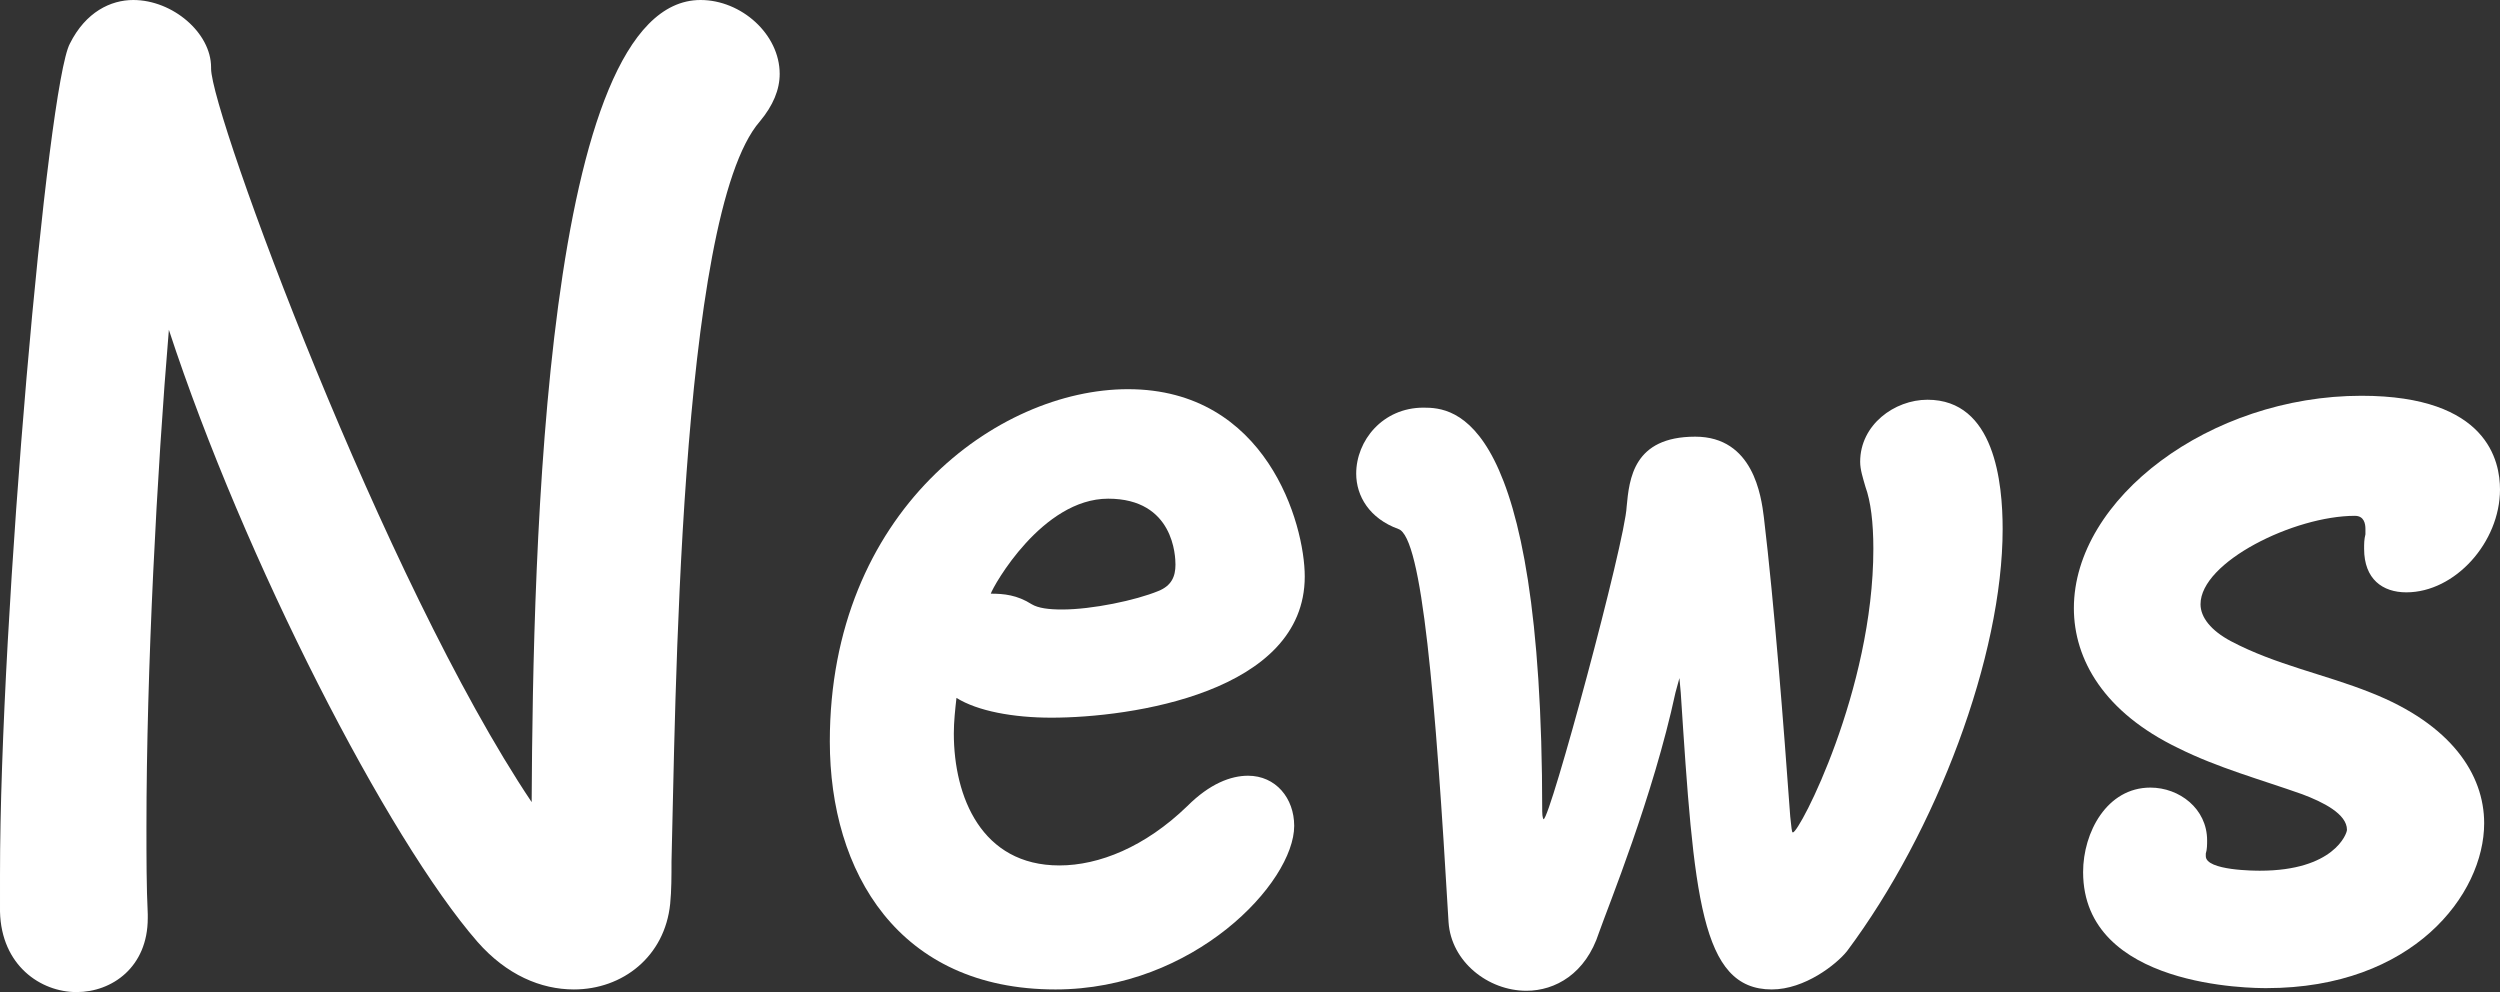
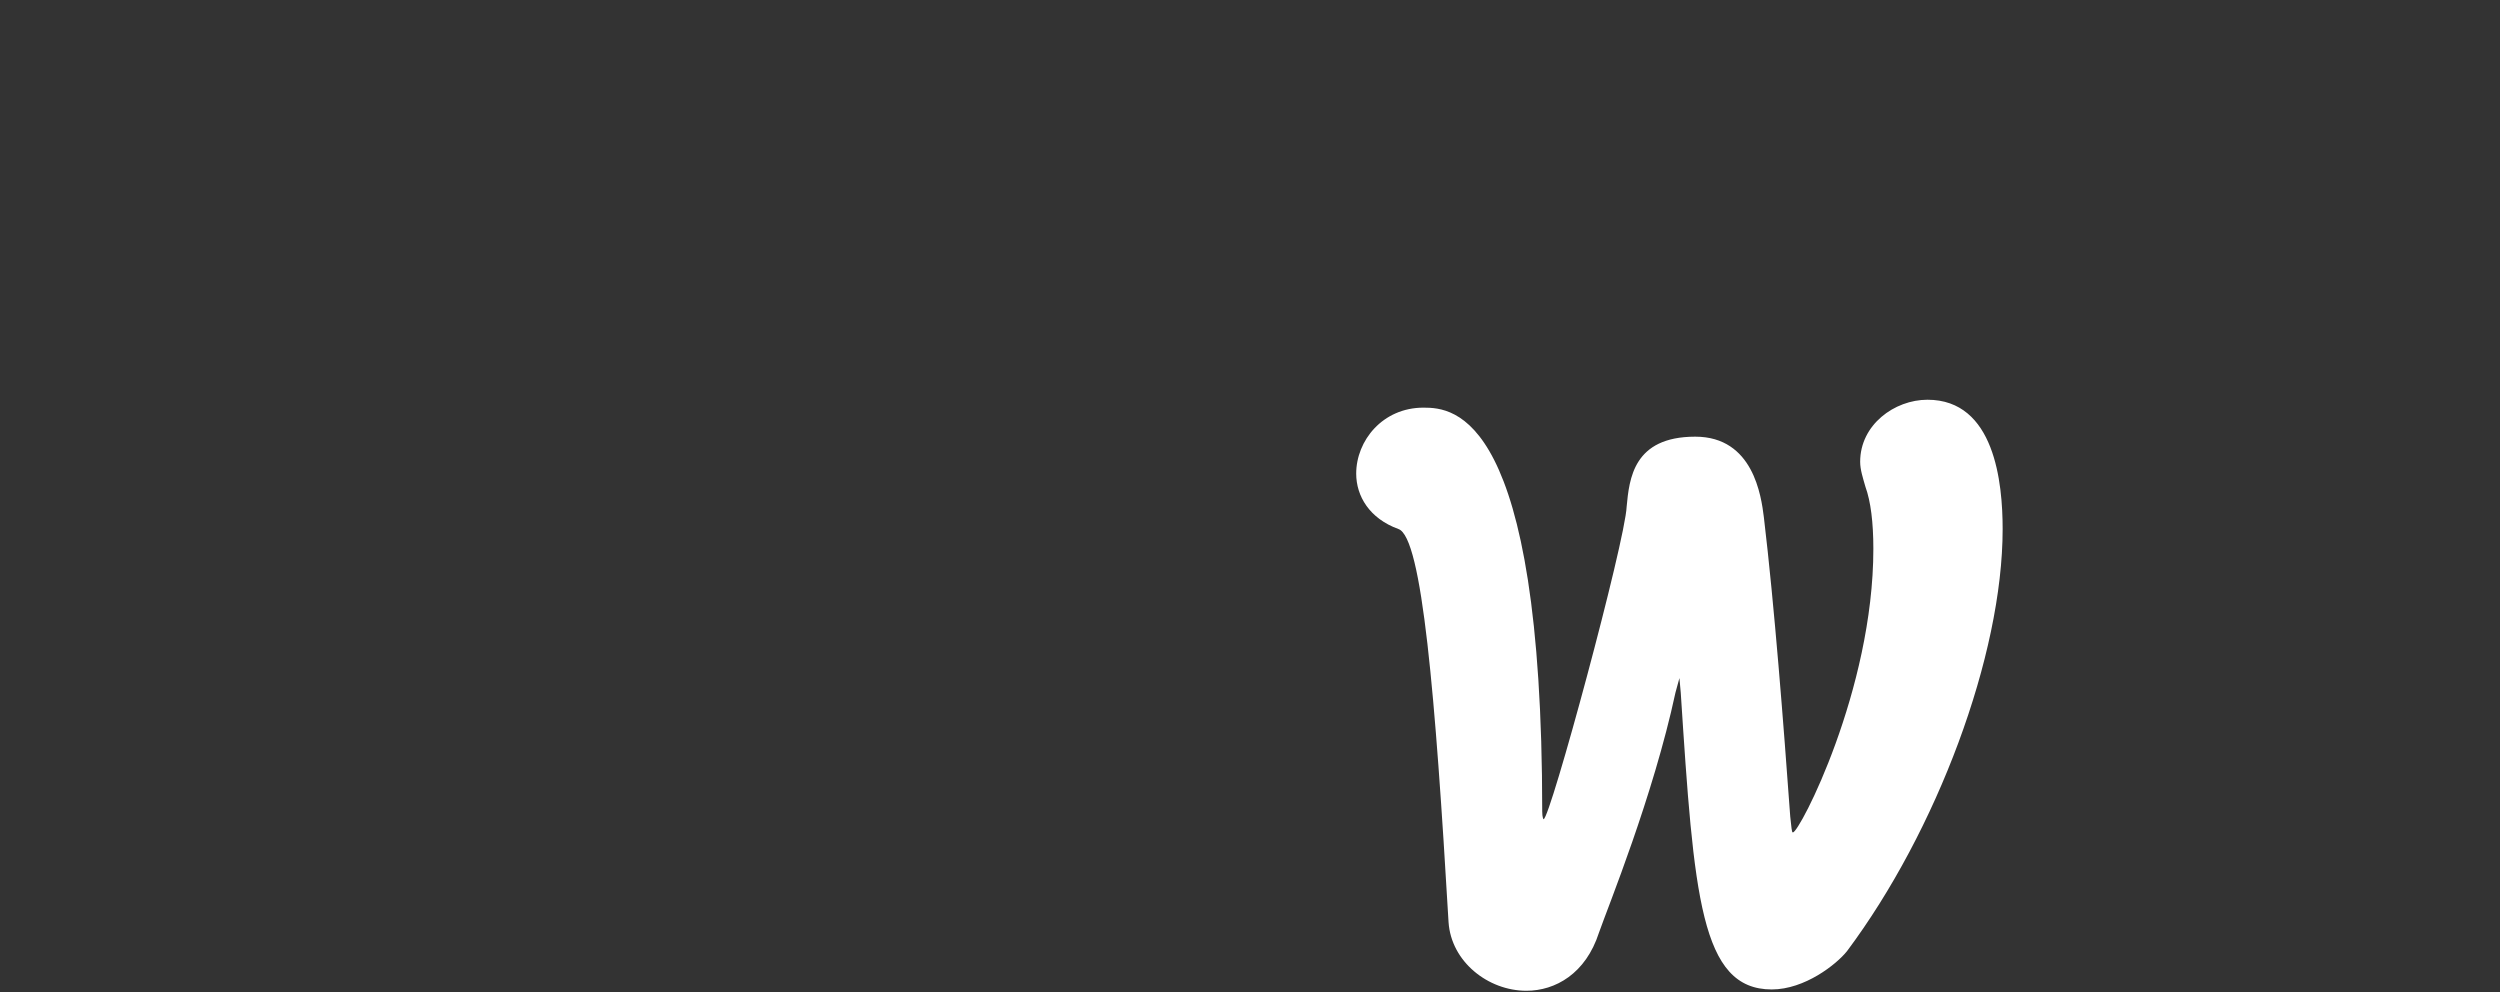
<svg xmlns="http://www.w3.org/2000/svg" id="_レイヤー_2" data-name="レイヤー 2" viewBox="0 0 189.5 75.21">
  <rect x="0" y="0" width="189.5" height="75.21" fill="#333333" stroke="none" />
  <defs>
    <style>
      .cls-1 {
        fill: #fff;
      }
    </style>
  </defs>
  <g id="icon">
    <g>
-       <path class="cls-1" d="M11.2,69.6c0,3.7-2.7,5.6-5.4,5.6s-5.7-2-5.8-6.1v-2.8C0,46.7,3.6,6.4,5.3,3.3,6.5.9,8.4,0,10.1,0c3,0,5.9,2.5,5.9,5.1v.1c0,3.4,13.1,38.9,24.3,55.6.1-19.3,1-60.8,12.8-60.8,3.1,0,6,2.6,6,5.6,0,1.2-.5,2.4-1.5,3.6-6.2,7.1-6.4,45.3-6.7,56.1,0,1.1,0,2.2-.1,3.2-.4,4-3.6,6.5-7.3,6.5-2.5,0-5.1-1.1-7.3-3.6-6.8-7.8-17.7-29-23.4-46.4-.9,10.7-1.7,25.8-1.7,37.7,0,2.3,0,4.5.1,6.6v.3Z" />
-       <path class="cls-1" d="M80,75c-11.9,0-17.1-8.9-17.1-18.8,0-17.4,12.7-26.7,22.6-26.7,10.5,0,13.4,10.2,13.4,14.2,0,8.8-13.2,10.7-19.2,10.7-2.9,0-5.6-.5-7.2-1.5-.1.9-.2,1.8-.2,2.7,0,4.8,2.1,10,8,10,3,0,6.5-1.4,9.7-4.5,1.7-1.7,3.3-2.3,4.6-2.3,2.1,0,3.5,1.7,3.5,3.8,0,4.3-7.6,12.4-18.1,12.4ZM78.2,45.8c.5.3,1.3.4,2.3.4,2.3,0,5.6-.7,7.3-1.4,1-.4,1.3-1.1,1.3-2,0-.6-.1-5-5.1-5s-8.7,6.6-8.9,7.2c1,0,2,.1,3.1.8Z" />
      <path class="cls-1" d="M127.3,51.4l-.3,1.1c-1.7,7.9-5.1,16.2-5.8,18.2-1,3.1-3.3,4.4-5.5,4.4-2.9,0-5.7-2.2-5.9-5.2-1-17.1-2-29.2-3.8-29.8-2.2-.8-3.2-2.5-3.2-4.2,0-2.5,2-5,5.1-5,2.3,0,9,.4,9,30.6,0,.5.1.6.1.6.5,0,6.2-21.1,6.3-23.7.2-2.1.5-5.3,5.2-5.3,4.4,0,5,4.5,5.2,6.1.8,6.7,1.5,15.8,2,22.7.1.8.1,1.2.2,1.2.5,0,6.1-10.8,6.1-21.5,0-2-.2-3.6-.6-4.7-.2-.7-.4-1.3-.4-1.9,0-2.8,2.6-4.7,5.1-4.7,5.1,0,5.7,6.3,5.7,9.8,0,9.6-5,22.9-11.8,32-.8,1-3.2,2.9-5.7,2.9-5.4,0-5.9-7.1-6.9-22.5l-.1-1.1Z" />
-       <path class="cls-1" d="M167.2,64.9c0,1.1,3.8,1.1,4.1,1.1,5.6,0,6.6-2.8,6.6-3.1,0-1.2-1.8-2.1-3.4-2.7-3.1-1.1-6.4-2-9.4-3.5-5.6-2.7-7.9-6.7-7.9-10.6,0-8.3,10.3-16.1,21.8-16.1,9.6,0,10.5,5,10.5,7.1,0,4-3.4,7.8-7.1,7.8-1.8,0-3.2-1-3.2-3.3,0-.4,0-.7.1-1.1v-.4c0-.4-.1-1-.8-1-4.6,0-11.7,3.5-11.7,6.7,0,1,.8,2,2.3,2.8,3.4,1.8,7.1,2.5,10.6,3.9,6.1,2.4,8.6,6.2,8.6,9.9,0,5.4-5.4,12.5-16.5,12.5-1,0-13.9,0-13.9-8.8,0-3,1.8-6.4,5.1-6.4,2.2,0,4.3,1.6,4.3,4,0,.3,0,.7-.1,1v.2Z" />
    </g>
  </g>
</svg>